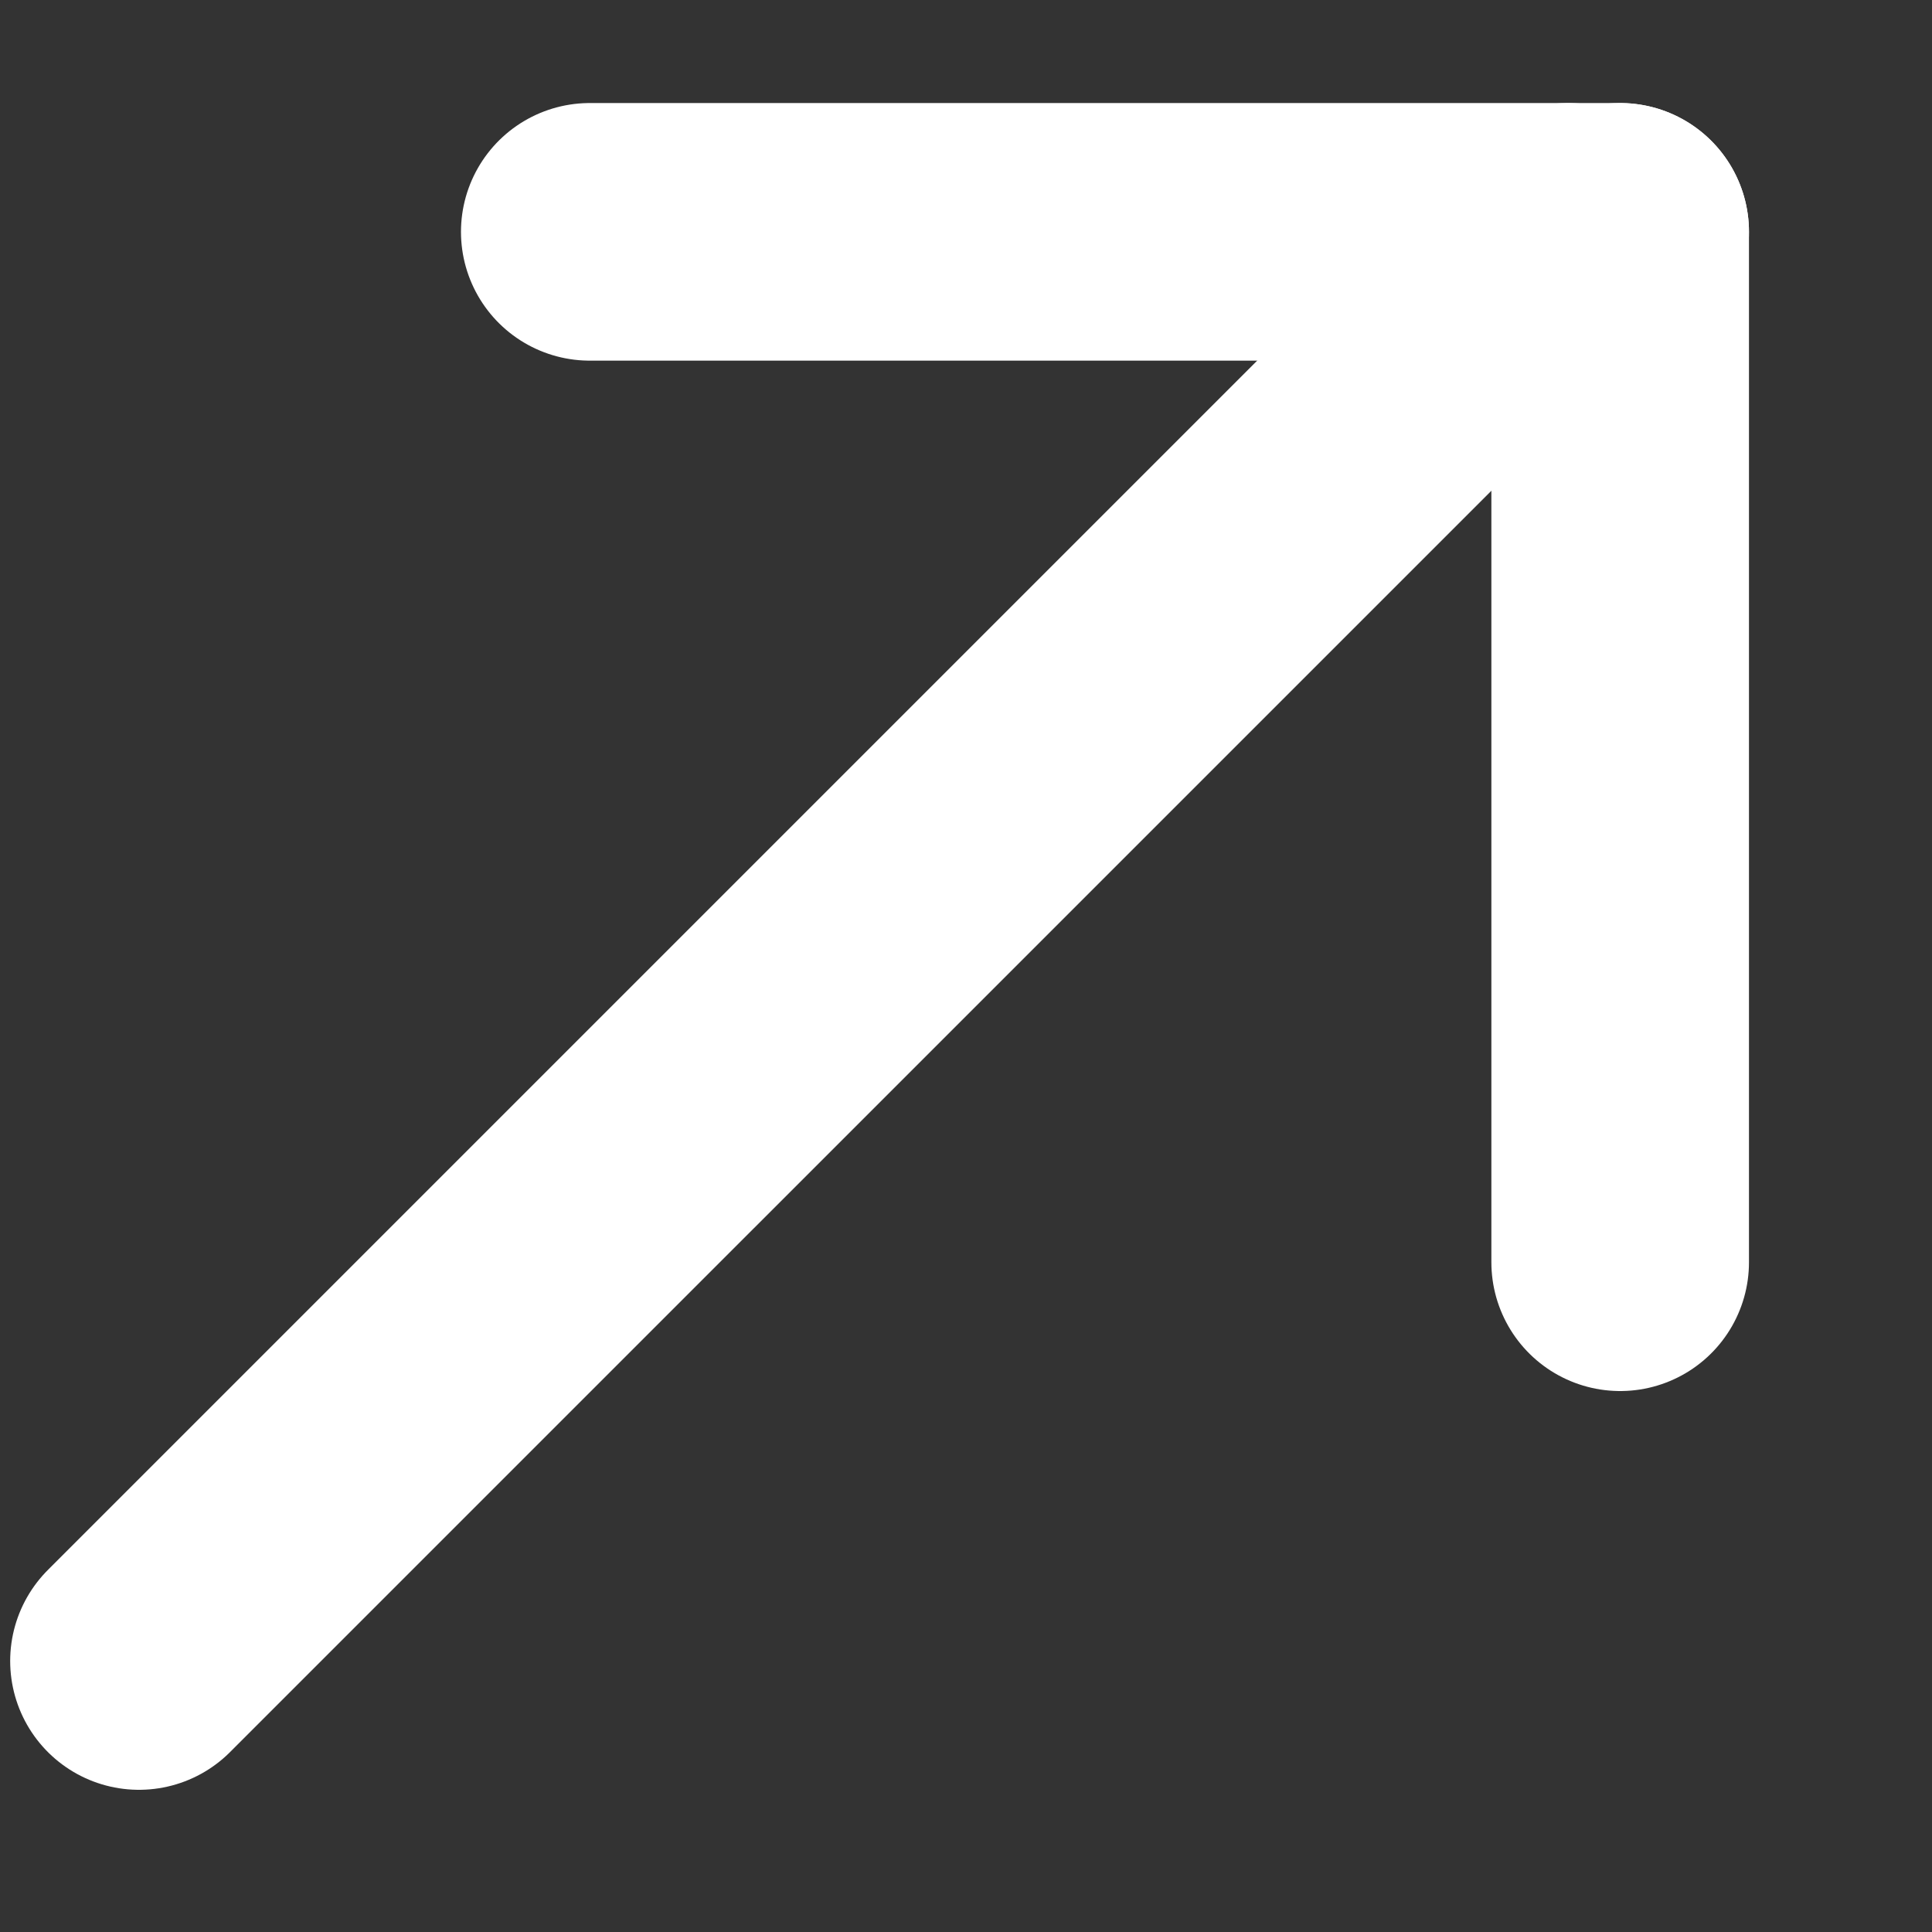
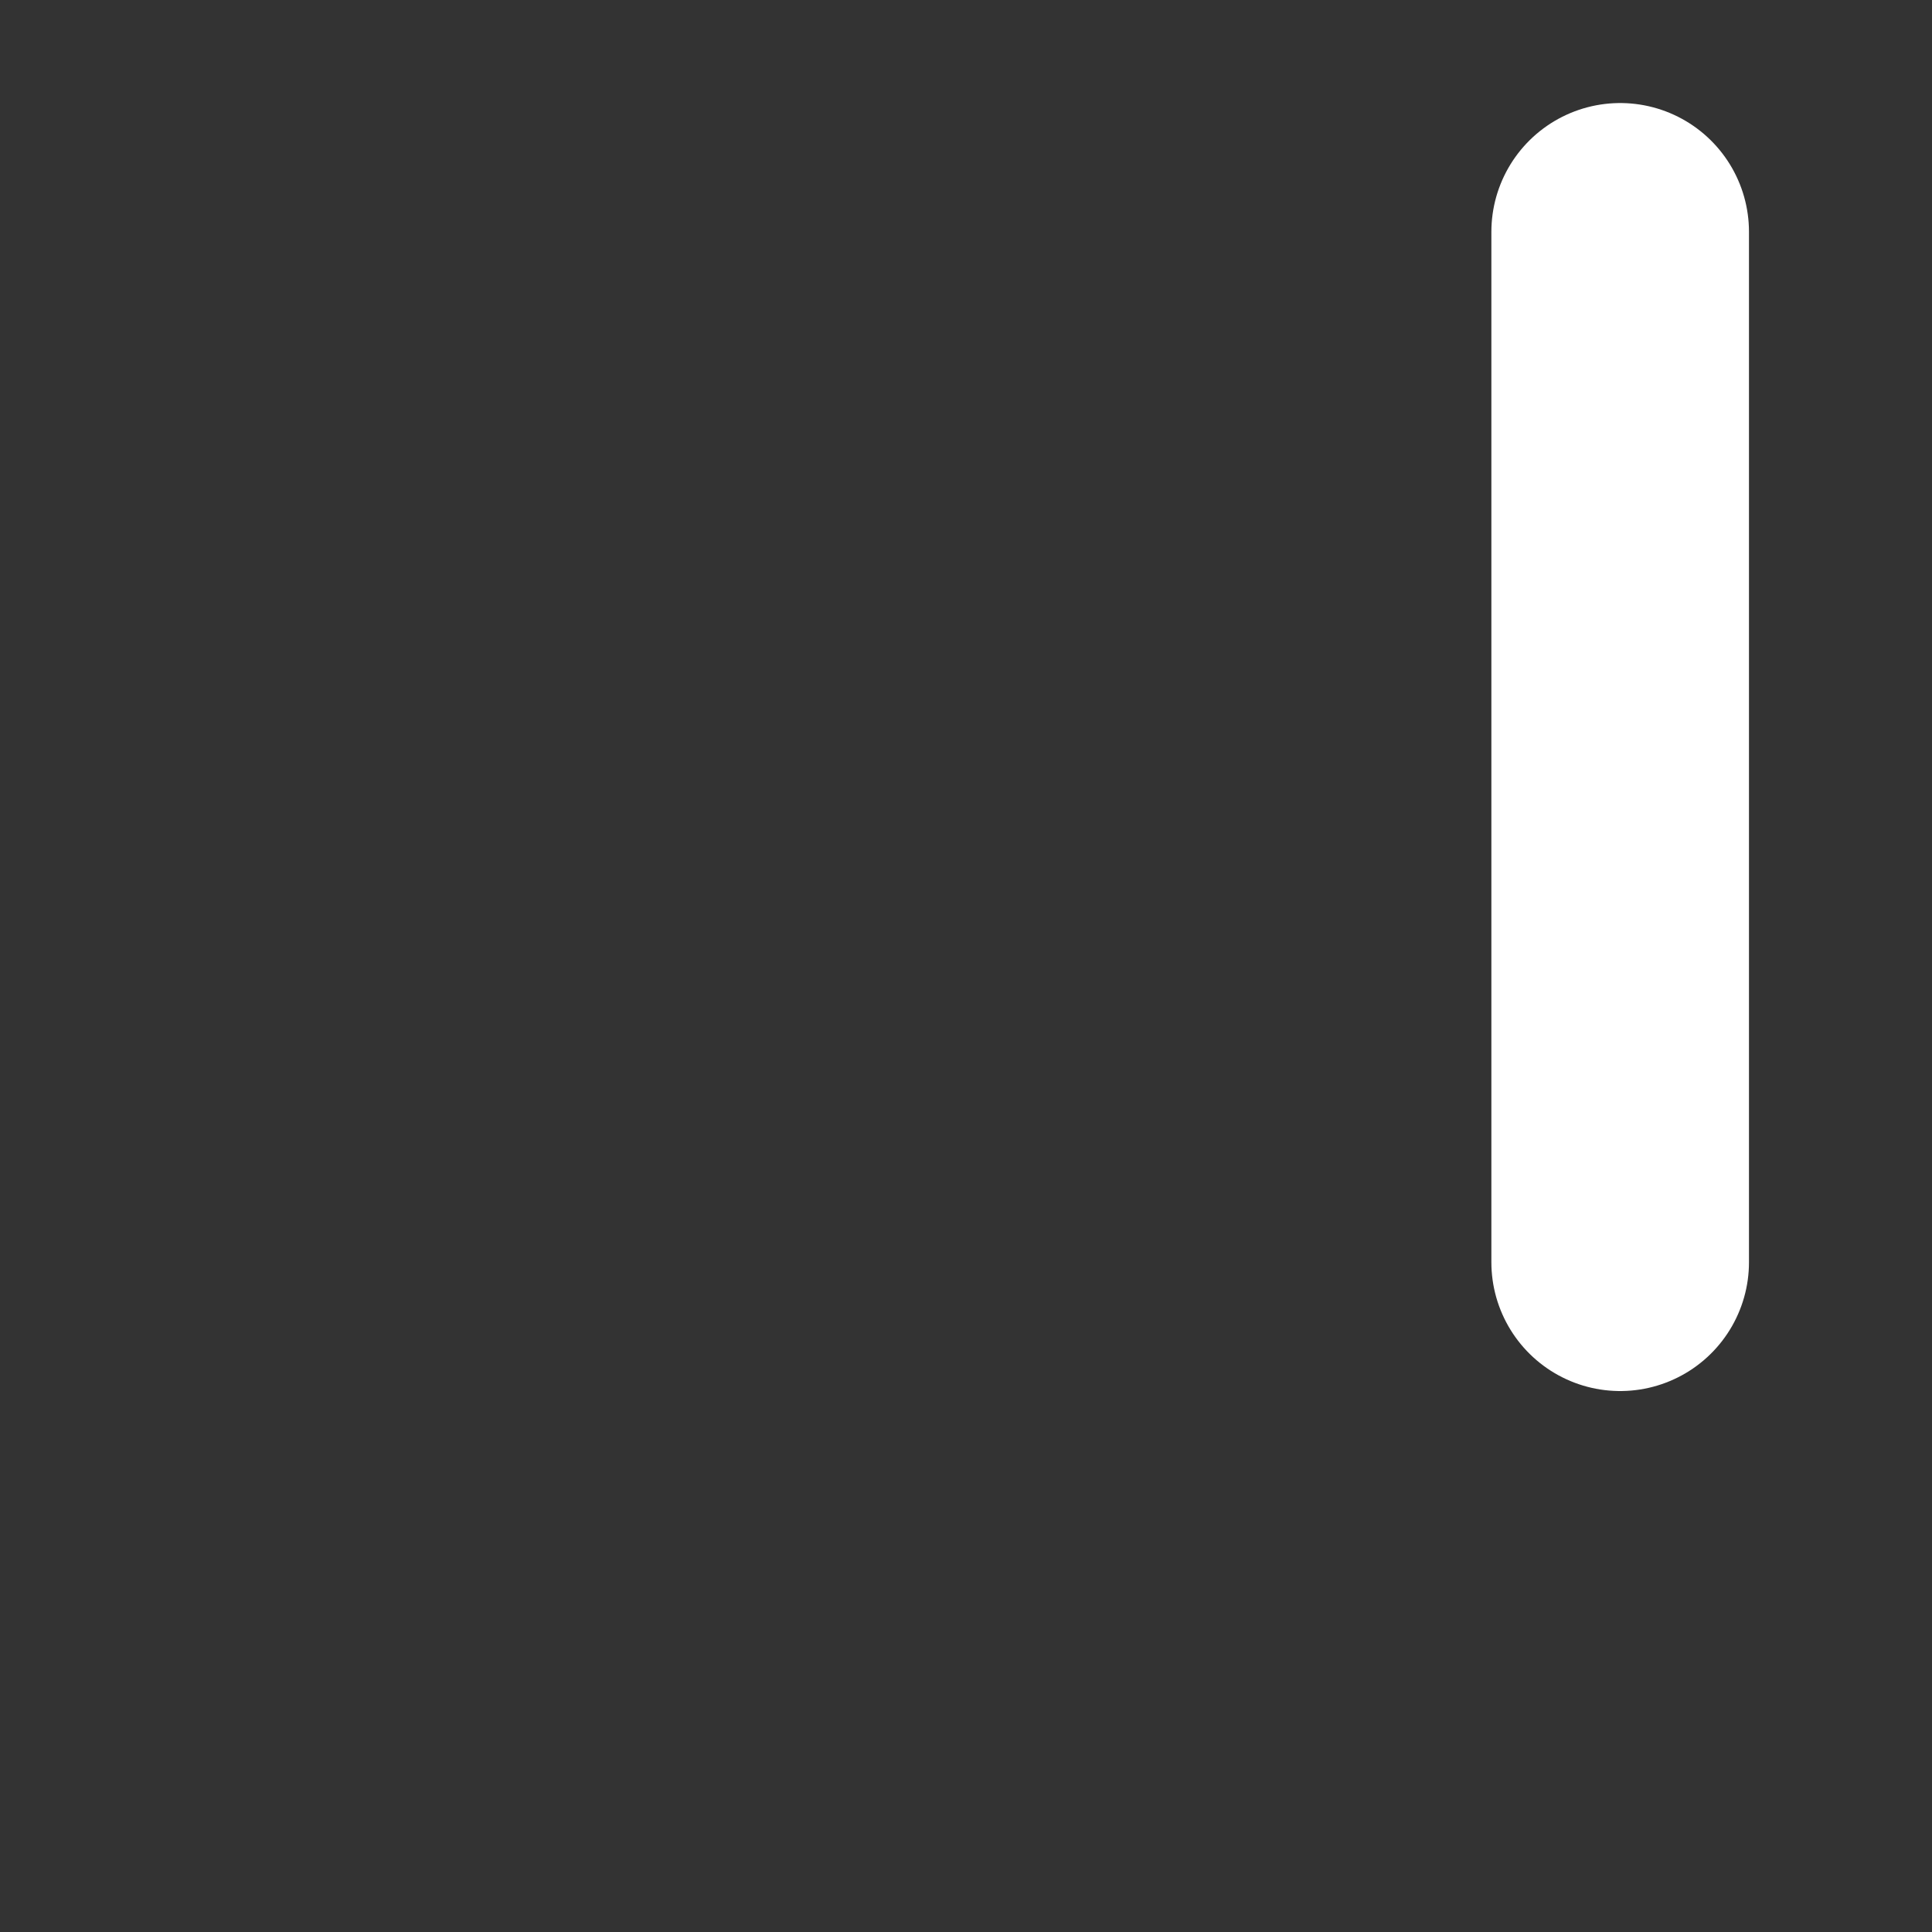
<svg xmlns="http://www.w3.org/2000/svg" width="15" height="15" viewBox="0 0 15 15" fill="none">
  <rect x="0" y="0" width="15" height="15" fill="#333333" stroke="none" />
-   <line x1="1.079" y1="12.896" x2="12.175" y2="1.8" stroke="white" stroke-width="2" stroke-linecap="round" />
  <line x1="12.579" y1="1.8" x2="12.579" y2="9.8" stroke="white" stroke-width="2" stroke-linecap="round" />
-   <line x1="12.579" y1="1.8" x2="4.579" y2="1.8" stroke="white" stroke-width="2" stroke-linecap="round" />
</svg>